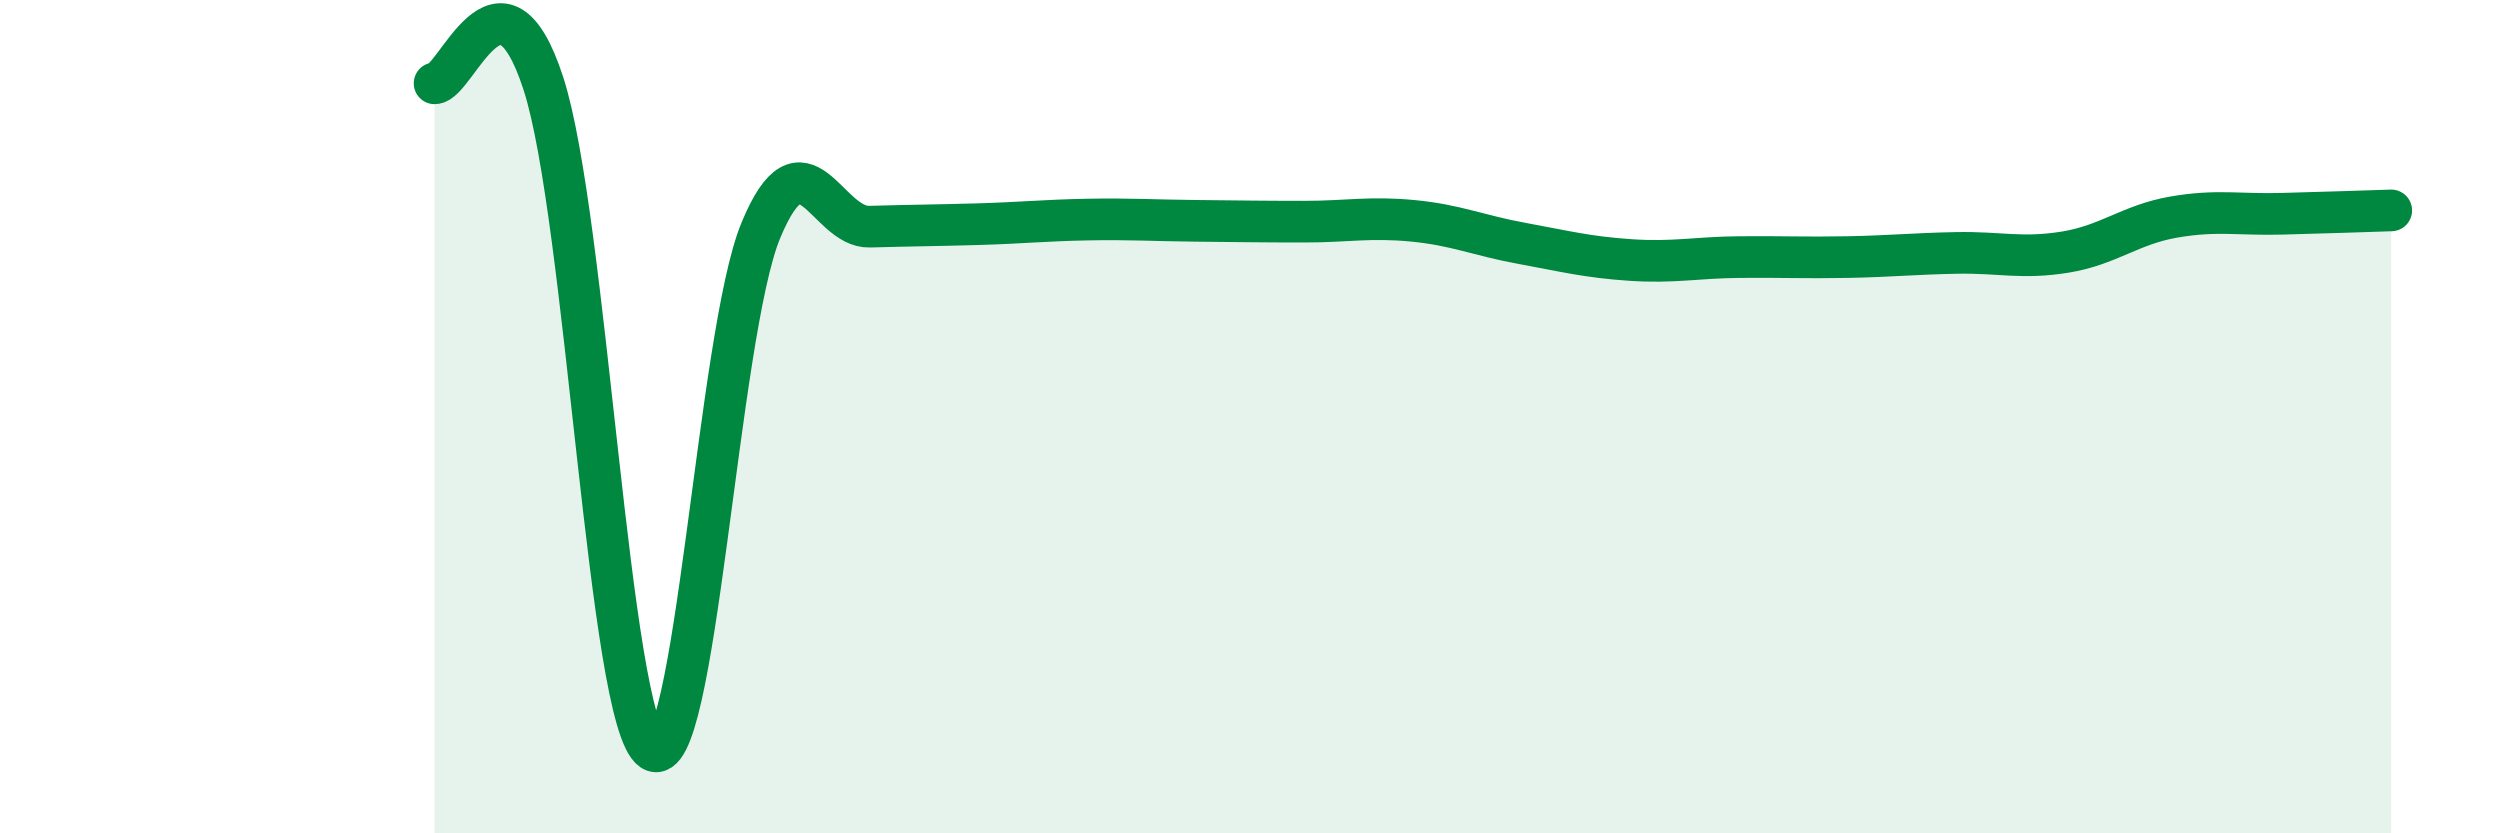
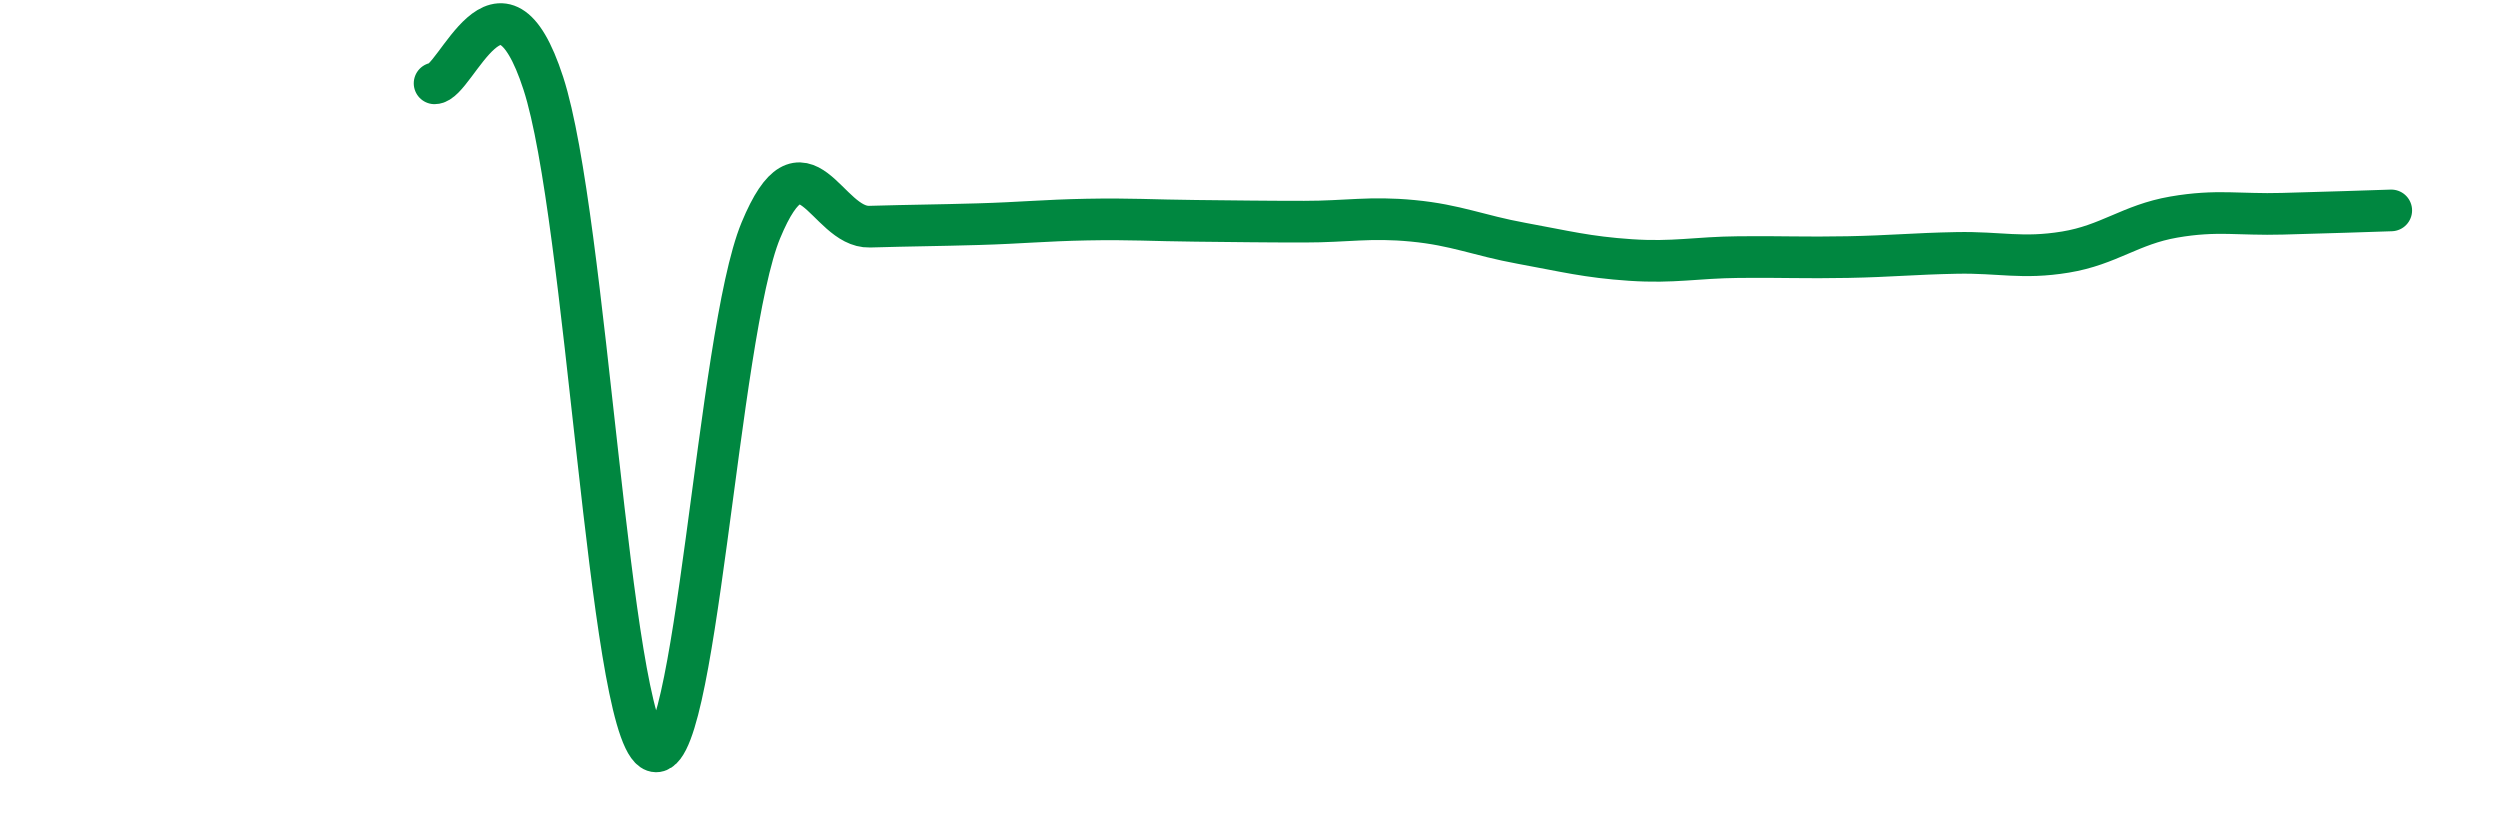
<svg xmlns="http://www.w3.org/2000/svg" width="60" height="20" viewBox="0 0 60 20">
-   <path d="M 10.43,2 C 10.95,2 12,-1.2 13.04,2 C 14.08,5.2 14.61,17.29 15.65,18 C 16.69,18.71 17.22,8.04 18.26,5.53 C 19.3,3.02 19.83,5.47 20.87,5.44 C 21.91,5.41 22.44,5.41 23.48,5.38 C 24.52,5.35 25.05,5.29 26.09,5.27 C 27.13,5.25 27.66,5.29 28.7,5.3 C 29.74,5.31 30.26,5.32 31.3,5.32 C 32.34,5.32 32.87,5.2 33.91,5.3 C 34.95,5.4 35.48,5.65 36.52,5.84 C 37.56,6.03 38.09,6.17 39.13,6.24 C 40.17,6.31 40.7,6.18 41.74,6.17 C 42.78,6.16 43.31,6.19 44.35,6.17 C 45.39,6.15 45.92,6.09 46.96,6.07 C 48,6.05 48.53,6.22 49.57,6.05 C 50.61,5.88 51.13,5.39 52.17,5.21 C 53.21,5.03 53.74,5.16 54.78,5.13 C 55.82,5.1 56.87,5.07 57.39,5.05L57.39 20L10.43 20Z" fill="#008740" opacity="0.1" stroke-linecap="round" stroke-linejoin="round" />
  <path d="M 10.43,2 C 10.95,2 12,-1.2 13.04,2 C 14.08,5.2 14.61,17.29 15.65,18 C 16.69,18.71 17.22,8.04 18.26,5.53 C 19.3,3.02 19.83,5.47 20.87,5.44 C 21.91,5.41 22.44,5.41 23.48,5.38 C 24.52,5.35 25.05,5.29 26.09,5.27 C 27.13,5.25 27.66,5.29 28.7,5.3 C 29.74,5.31 30.26,5.32 31.3,5.32 C 32.34,5.32 32.87,5.2 33.91,5.3 C 34.95,5.4 35.48,5.65 36.52,5.84 C 37.56,6.03 38.09,6.17 39.13,6.24 C 40.17,6.31 40.7,6.18 41.74,6.17 C 42.78,6.16 43.31,6.19 44.35,6.17 C 45.39,6.15 45.92,6.09 46.96,6.07 C 48,6.05 48.53,6.22 49.57,6.05 C 50.61,5.88 51.13,5.39 52.17,5.21 C 53.21,5.03 53.74,5.16 54.78,5.13 C 55.82,5.1 56.87,5.07 57.39,5.05" stroke="#008740" stroke-width="1" fill="none" stroke-linecap="round" stroke-linejoin="round" />
</svg>